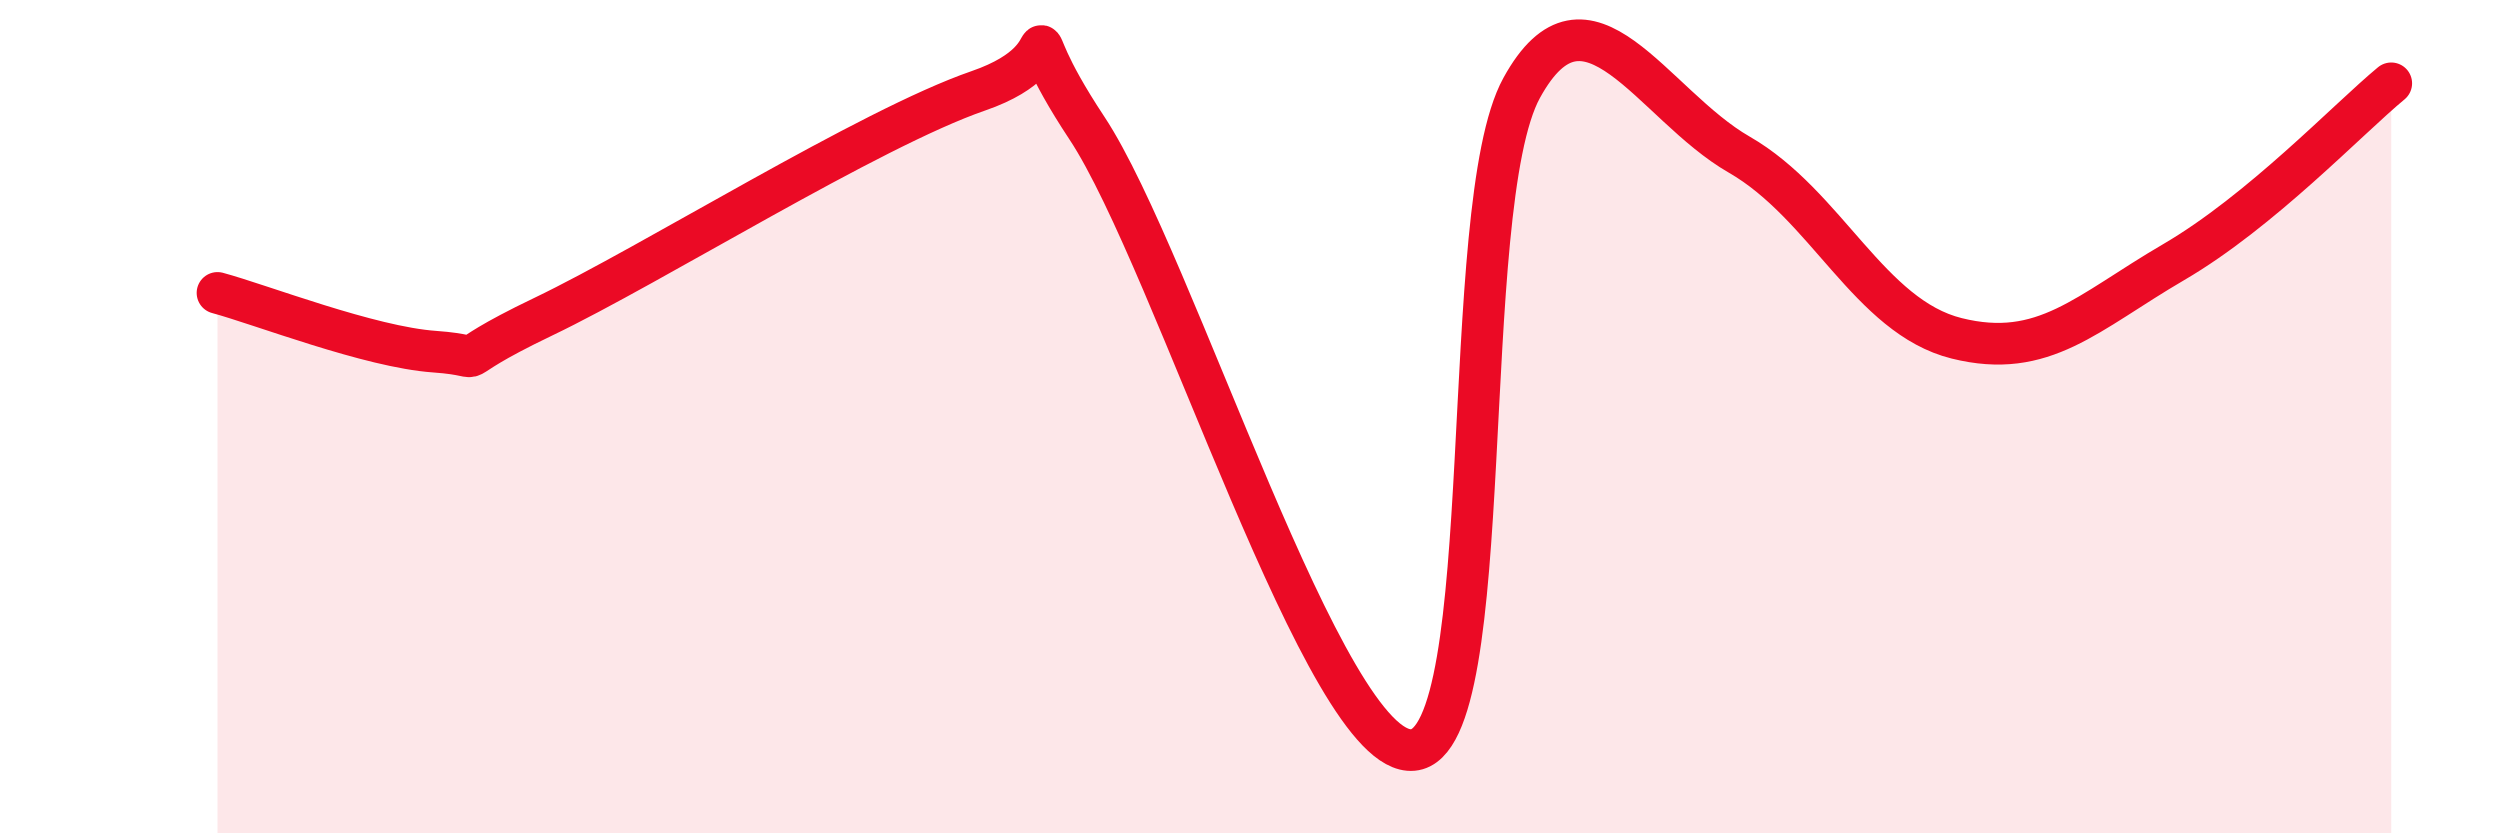
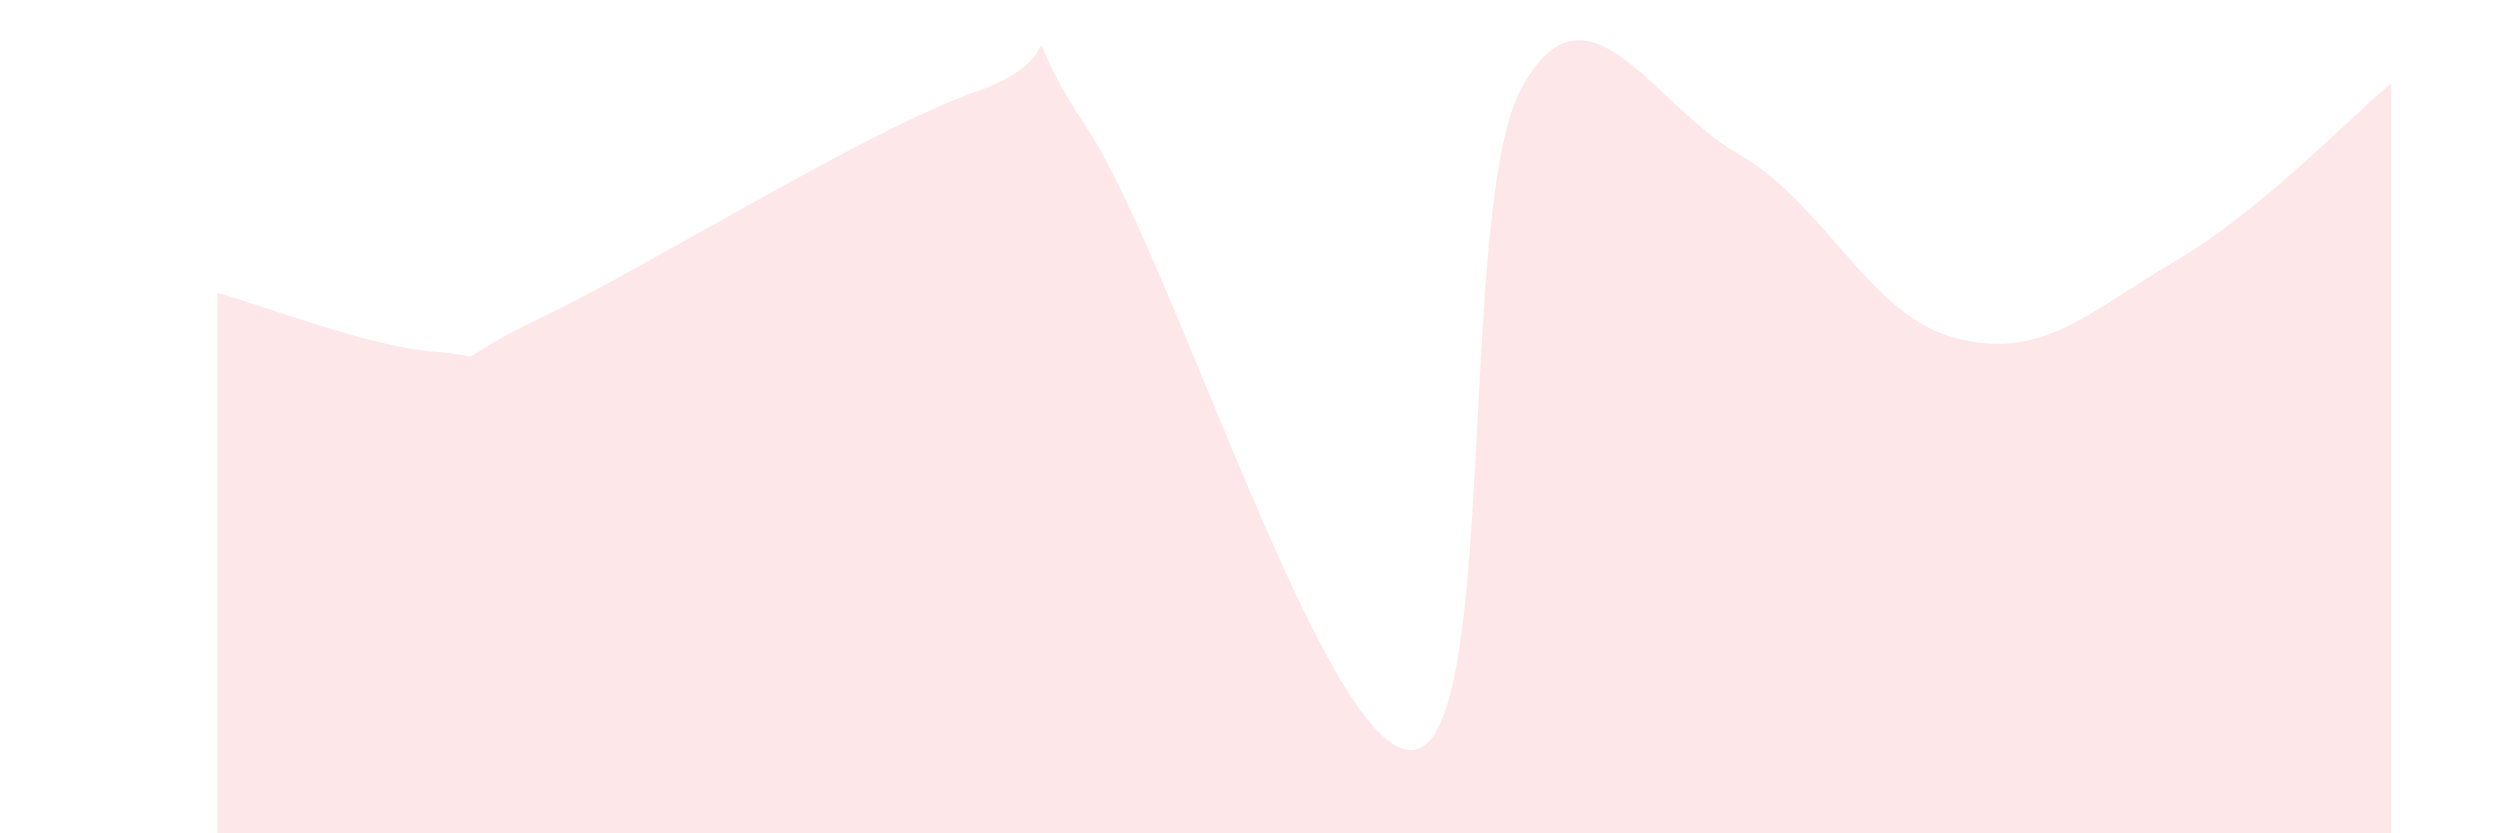
<svg xmlns="http://www.w3.org/2000/svg" width="60" height="20" viewBox="0 0 60 20">
  <path d="M 5.22,7.03 C 6.26,7.31 8.87,8.33 10.43,8.44 C 11.99,8.55 10.43,8.85 13.04,7.6 C 15.65,6.35 20.87,3.08 23.48,2.18 C 26.09,1.28 24,-0.08 26.09,3.08 C 28.18,6.24 31.82,18.19 33.91,18 C 36,17.81 34.95,4.97 36.52,2.11 C 38.09,-0.75 39.65,2.51 41.74,3.71 C 43.83,4.91 44.87,7.6 46.96,8.12 C 49.05,8.64 50.08,7.51 52.17,6.29 C 54.26,5.07 56.35,2.86 57.39,2L57.39 20L5.22 20Z" fill="#EB0A25" opacity="0.1" stroke-linecap="round" stroke-linejoin="round" />
-   <path d="M 5.22,7.03 C 6.26,7.31 8.87,8.33 10.43,8.44 C 11.99,8.55 10.43,8.85 13.04,7.6 C 15.65,6.35 20.87,3.08 23.48,2.18 C 26.09,1.28 24,-0.08 26.09,3.08 C 28.18,6.24 31.82,18.19 33.91,18 C 36,17.81 34.95,4.97 36.52,2.11 C 38.09,-0.75 39.65,2.51 41.74,3.71 C 43.83,4.91 44.87,7.6 46.96,8.12 C 49.05,8.64 50.08,7.51 52.17,6.29 C 54.26,5.07 56.35,2.86 57.39,2" stroke="#EB0A25" stroke-width="1" fill="none" stroke-linecap="round" stroke-linejoin="round" />
</svg>